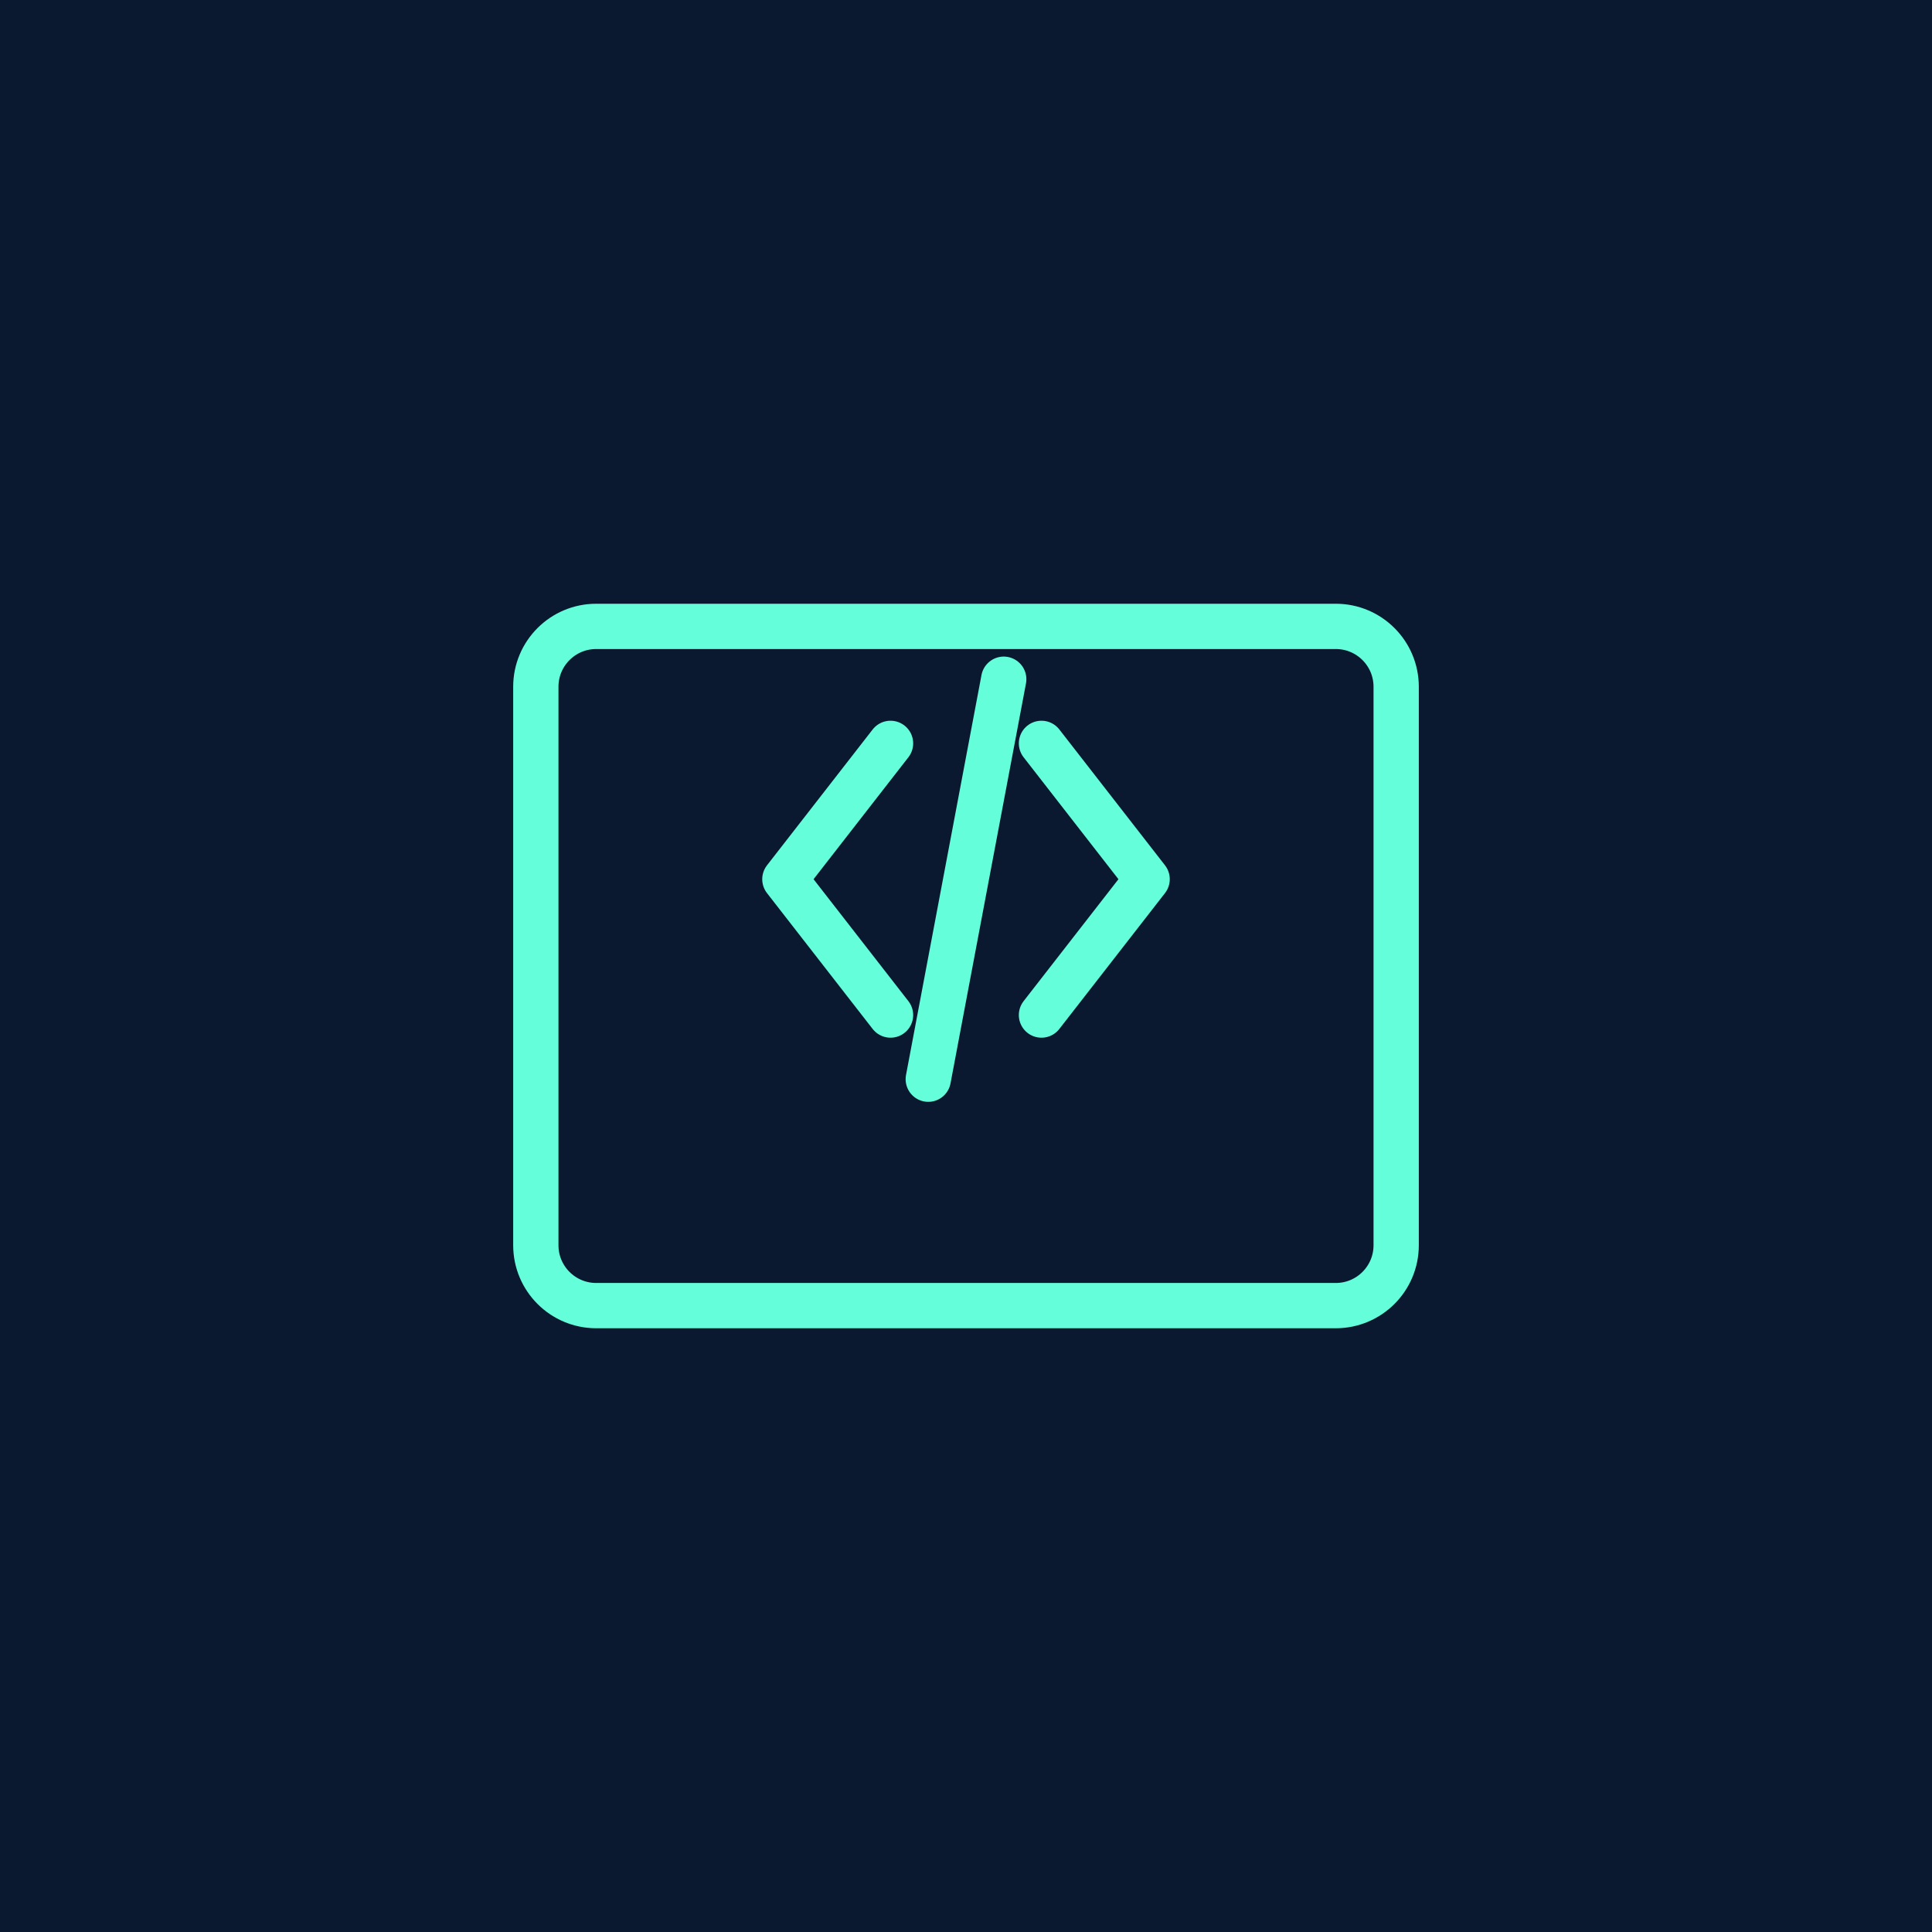
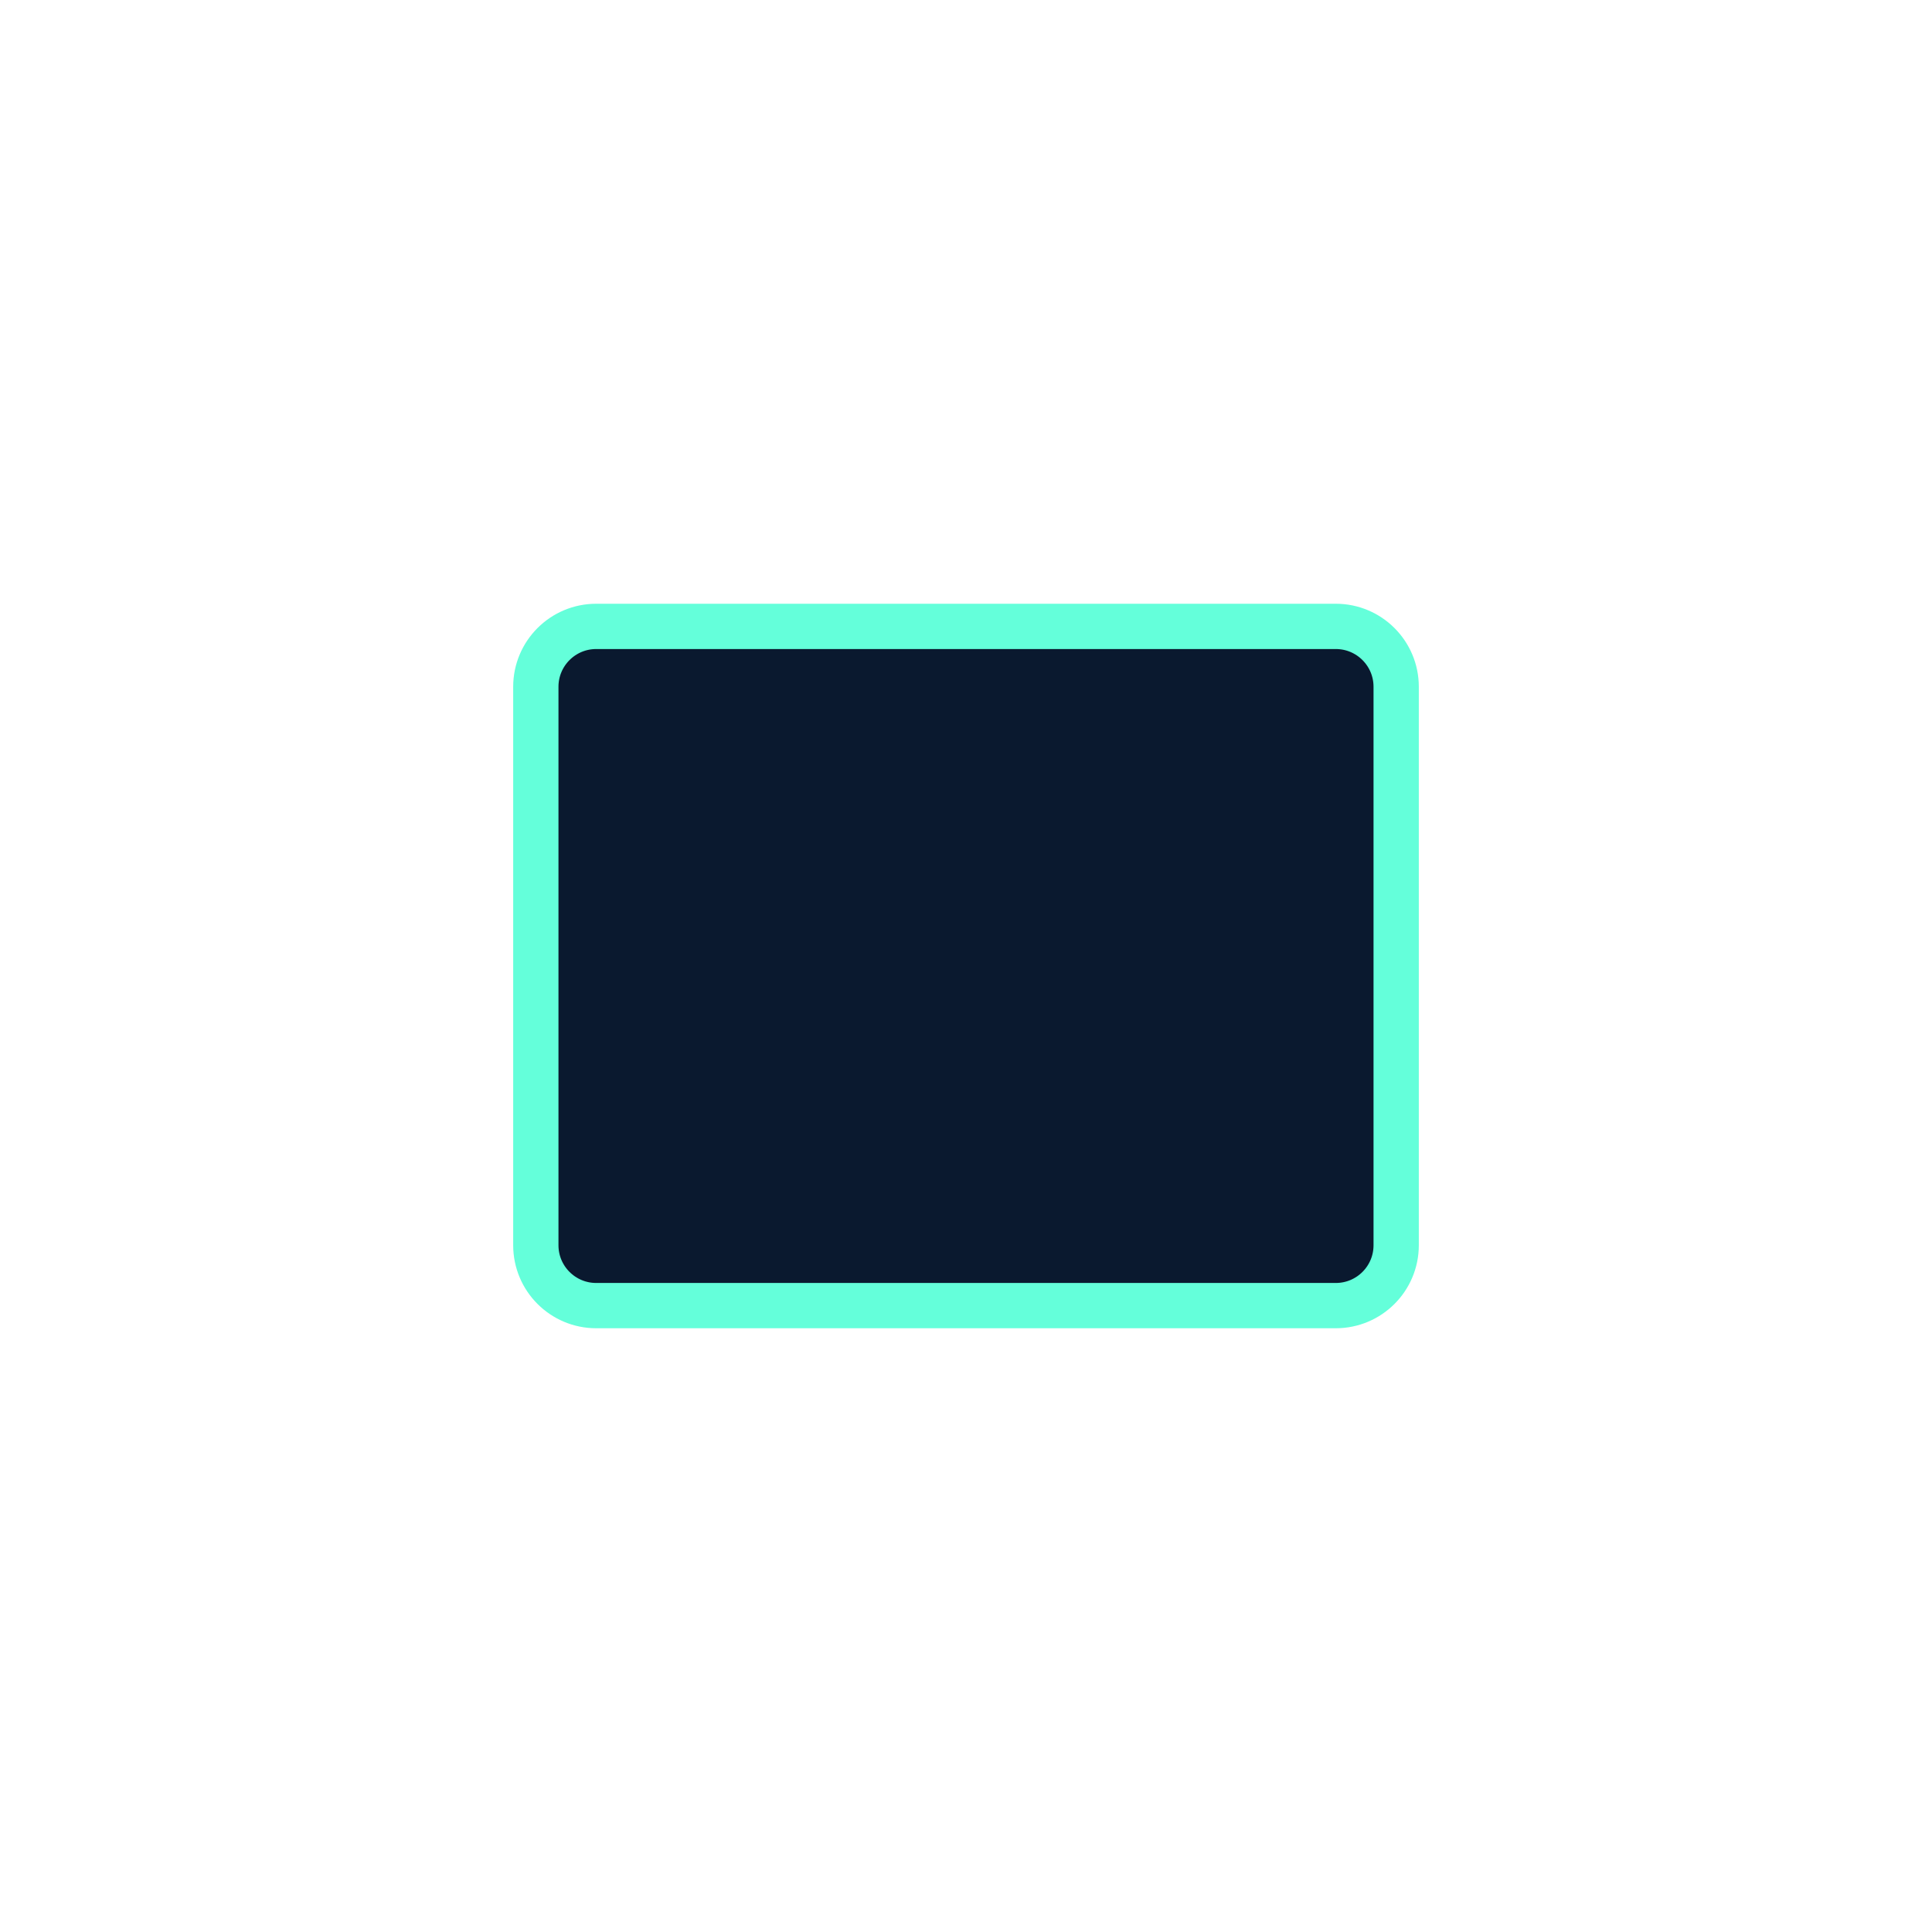
<svg xmlns="http://www.w3.org/2000/svg" width="512" height="512" viewBox="0 0 512 512" fill="none">
-   <rect width="512" height="512" fill="#0A192F" />
  <path d="M142 182C142 173.163 149.163 166 158 166H354C362.837 166 370 173.163 370 182V330C370 338.837 362.837 346 354 346H158C149.163 346 142 338.837 142 330V182Z" fill="#0A192F" stroke="#64FFDA" stroke-width="12" />
-   <path d="M236 197L208 233L236 269" stroke="#64FFDA" stroke-width="12" stroke-linecap="round" stroke-linejoin="round" />
-   <path d="M276 197L304 233L276 269" stroke="#64FFDA" stroke-width="12" stroke-linecap="round" stroke-linejoin="round" />
-   <path d="M246 286L266 180" stroke="#64FFDA" stroke-width="12" stroke-linecap="round" />
</svg>